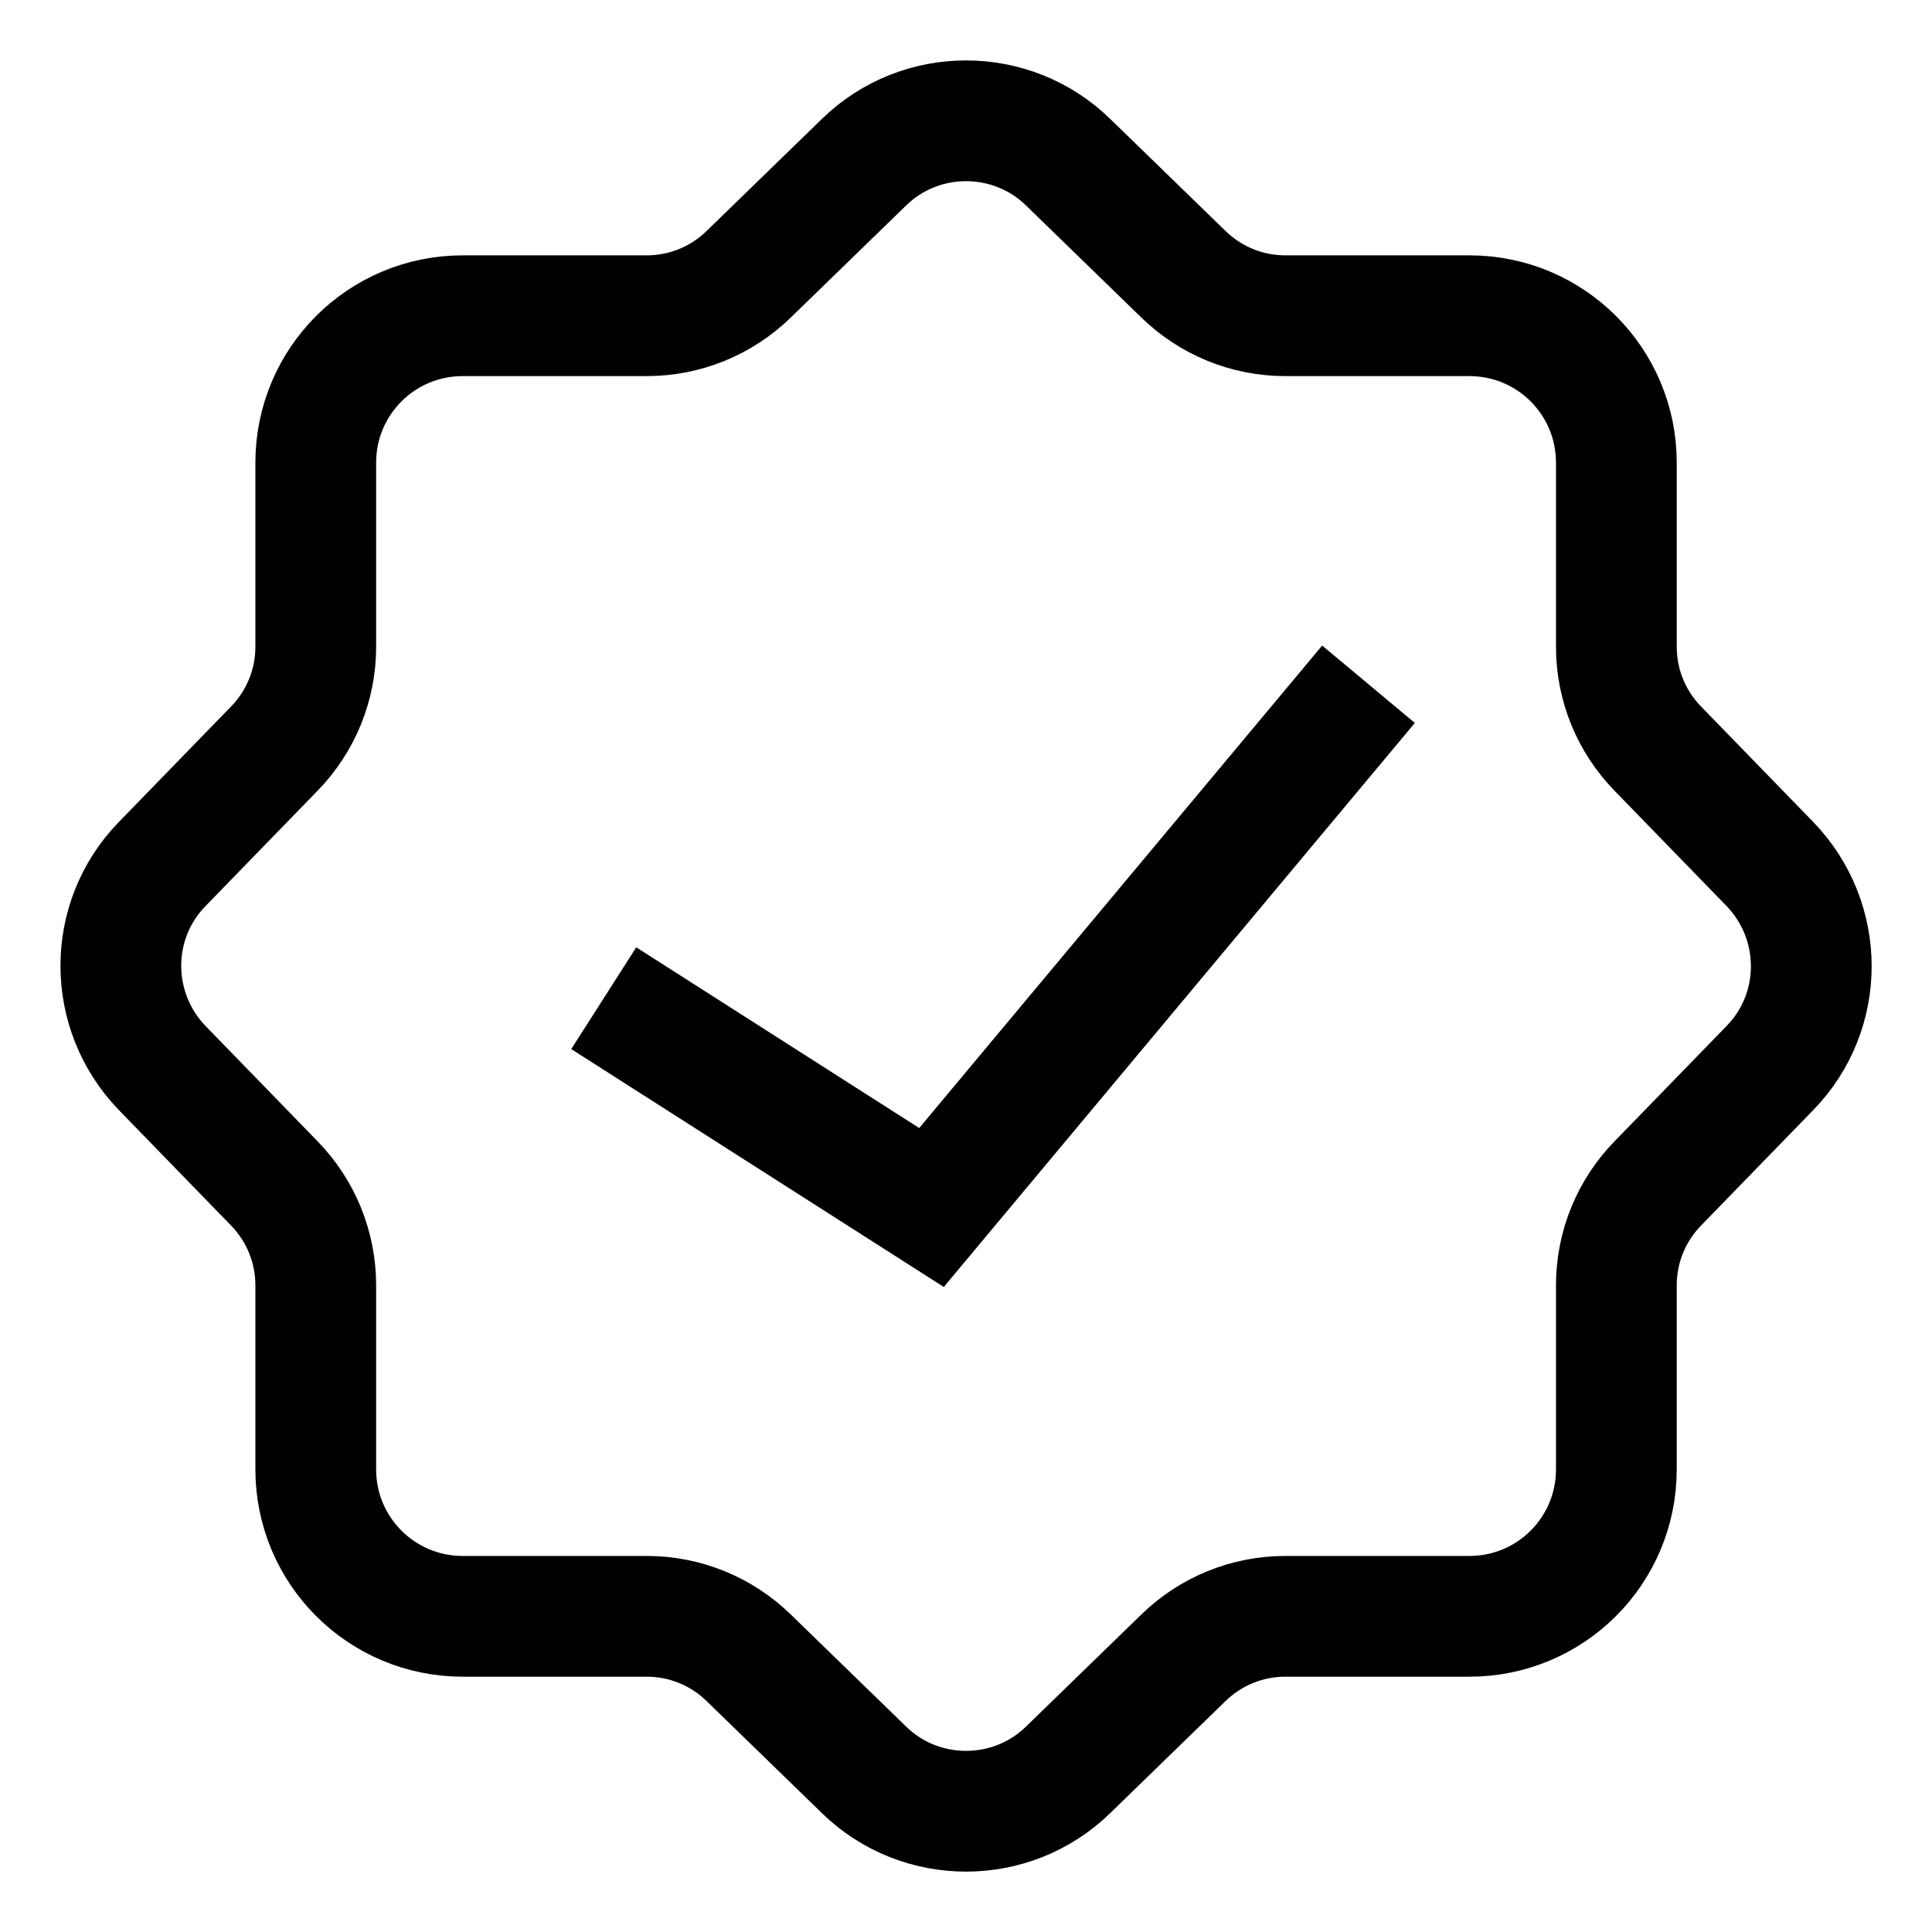
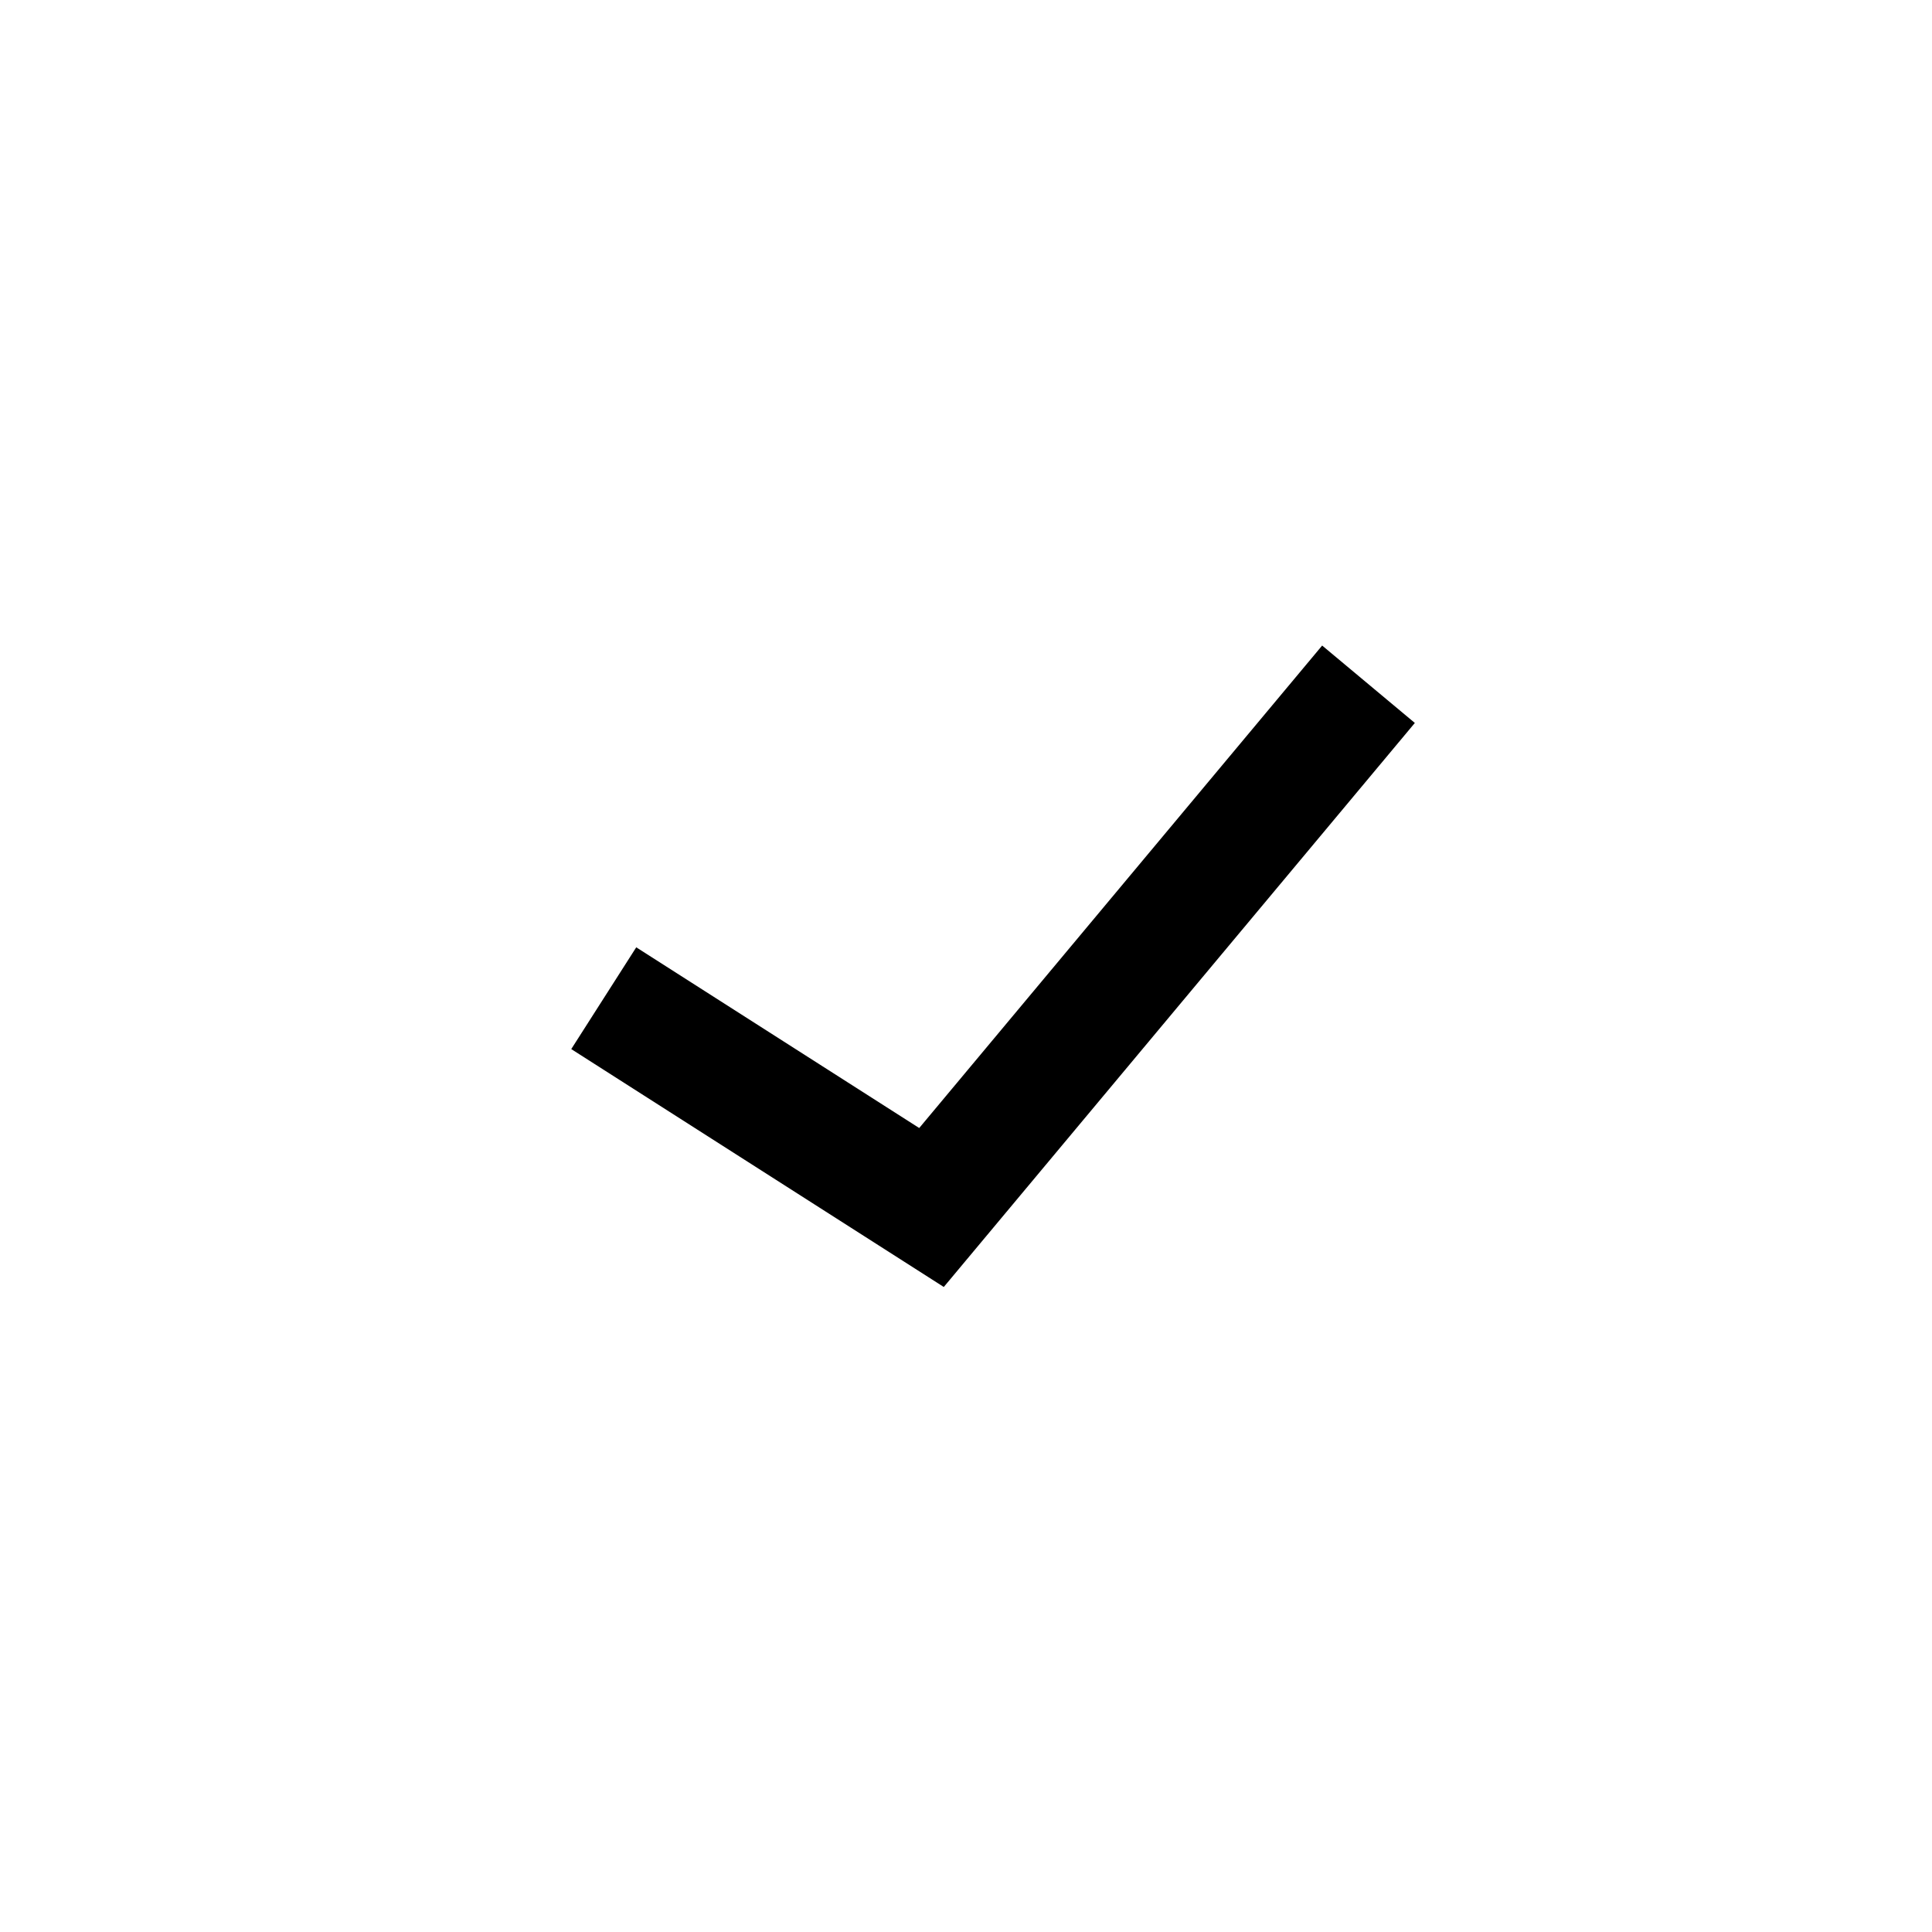
<svg xmlns="http://www.w3.org/2000/svg" width="48" height="48" viewBox="0 0 48 48" fill="none">
-   <path d="M36.507 40.157H31.934C30.981 40.157 30.076 40.529 29.398 41.191L26.538 43.97C25.132 45.343 22.87 45.343 21.465 43.97L18.605 41.191C17.927 40.529 17.022 40.157 16.069 40.157H11.496C9.477 40.157 7.845 38.525 7.845 36.506V31.933C7.845 30.98 7.473 30.075 6.811 29.397L4.032 26.537C2.659 25.115 2.659 22.869 4.032 21.464L6.811 18.604C7.473 17.926 7.845 17.021 7.845 16.068V11.495C7.845 9.476 9.477 7.844 11.496 7.844H16.069C17.022 7.844 17.927 7.472 18.605 6.81L21.465 4.031C22.87 2.658 25.132 2.658 26.538 4.031L29.398 6.81C30.076 7.472 30.981 7.844 31.934 7.844H36.507C38.526 7.844 40.158 9.476 40.158 11.495V16.068C40.158 17.021 40.529 17.926 41.192 18.604L43.971 21.464C45.344 22.886 45.344 25.131 43.971 26.537L41.192 29.397C40.529 30.075 40.158 30.98 40.158 31.933V36.506C40.158 38.525 38.526 40.157 36.507 40.157Z" stroke="black" stroke-width="3" stroke-miterlimit="10" />
  <path d="M15 24.8L23.143 30L34 17" stroke="black" stroke-width="3" stroke-miterlimit="10" />
</svg>